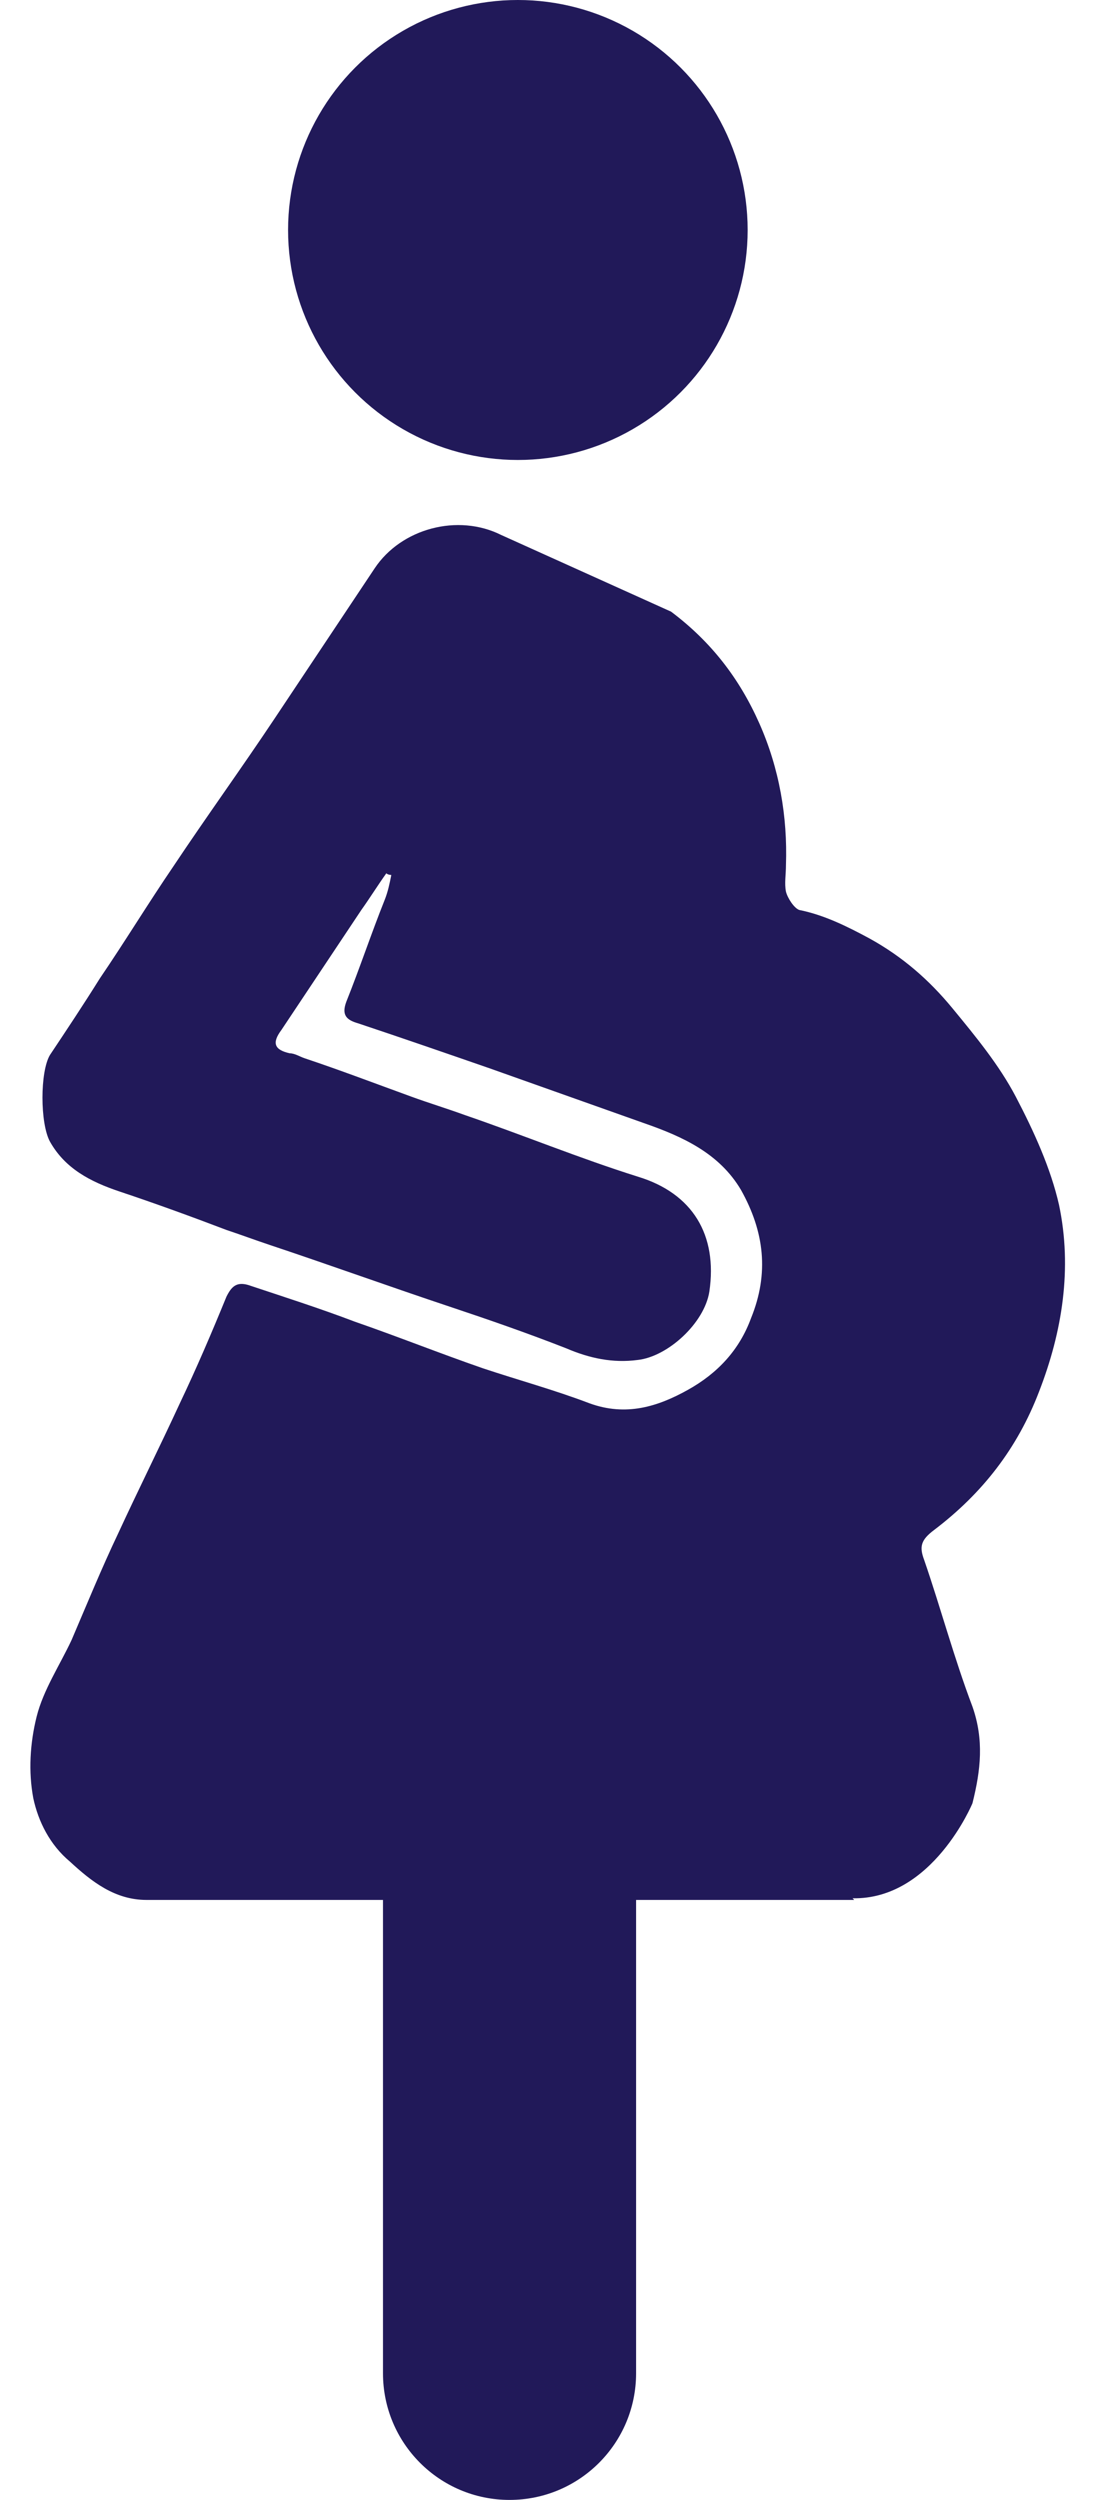
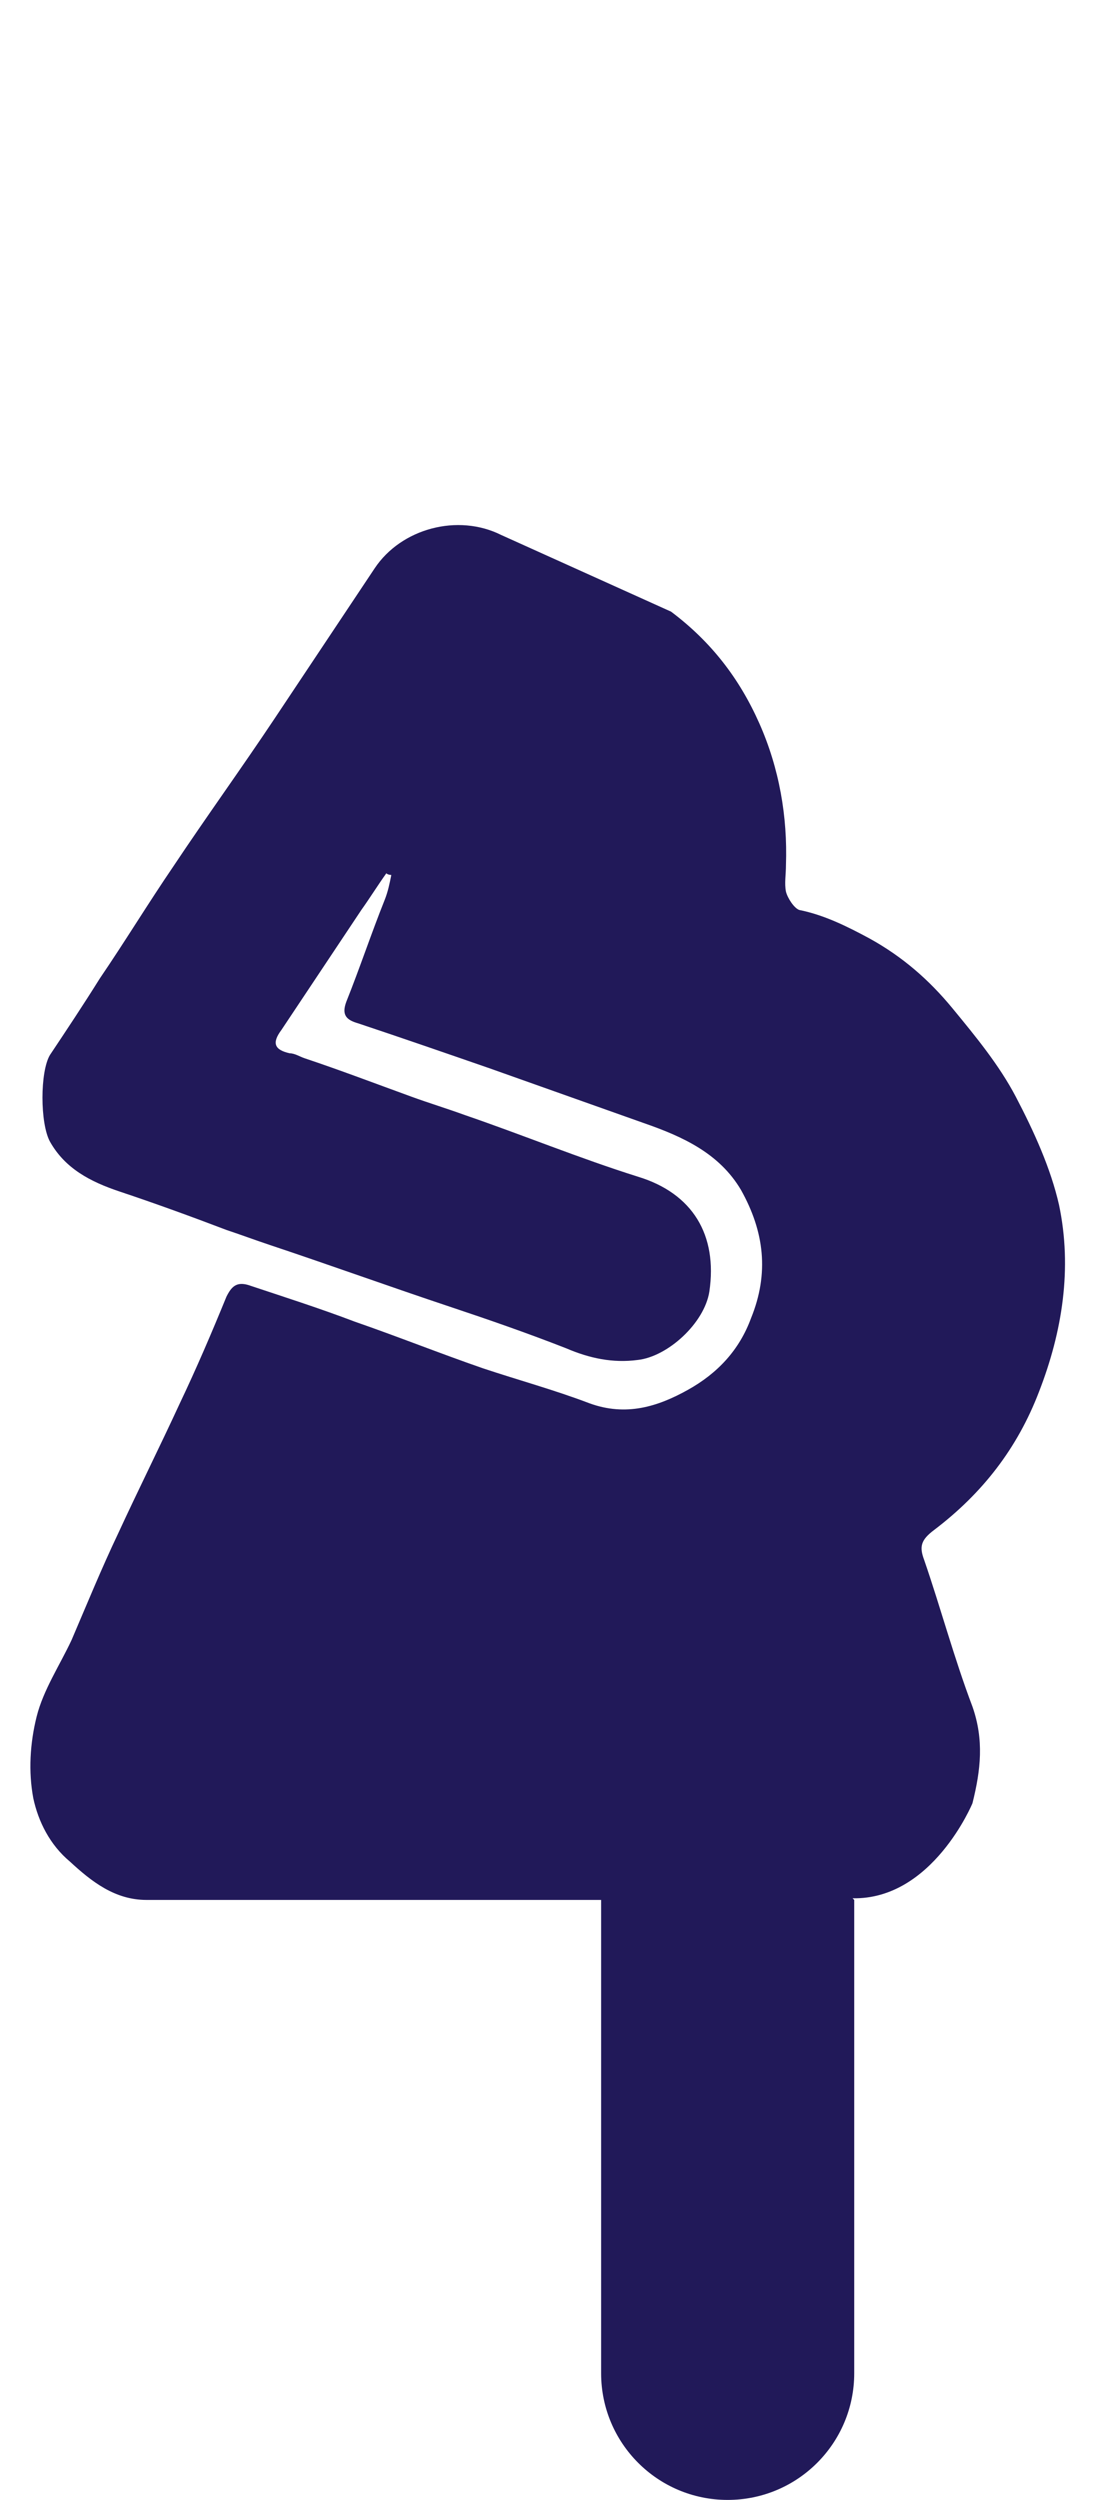
<svg xmlns="http://www.w3.org/2000/svg" id="Layer_1" width="66" height="150" viewBox="0 0 66 150">
  <defs>
    <style>.cls-1{fill:#211959;}</style>
  </defs>
-   <circle class="cls-1" cx="31.1" cy="13.8" r="13.8" />
-   <path class="cls-1" d="M51.3,114h-13.1v28.4c0,4.2-3.4,7.6-7.6,7.6s-7.6-3.4-7.6-7.6v-28.4H10.3c-.5,0-1,0-1.5,0-1.9,0-3.3-1.1-4.6-2.3-1.2-1-1.9-2.4-2.2-3.8-.3-1.6-.2-3.3,.2-4.9,.4-1.6,1.4-3.1,2.1-4.6,.9-2.1,1.8-4.3,2.8-6.4,1.2-2.6,2.5-5.2,3.7-7.8,1-2.1,1.9-4.2,2.8-6.4,.3-.6,.6-.9,1.3-.7,2.1,.7,4.3,1.4,6.4,2.2,2.6,.9,5.1,1.9,7.7,2.8,2.1,.7,4.3,1.3,6.4,2.1,2.2,.8,4.1,.2,5.9-.8,1.8-1,3.1-2.4,3.8-4.3,1.1-2.7,.8-5.2-.6-7.7-1.3-2.2-3.5-3.2-5.8-4-3.1-1.1-6.2-2.2-9.3-3.3-2.6-.9-5.2-1.8-7.9-2.7-.7-.2-1-.5-.7-1.3,.8-2,1.5-4.1,2.3-6.1,.2-.5,.3-1,.4-1.5,0,0-.2,0-.3-.1-.5,.7-1,1.5-1.5,2.2-1.6,2.4-3.2,4.8-4.8,7.2-.6,.8-.4,1.2,.5,1.4,.3,0,.6,.2,.9,.3,2.1,.7,4.2,1.5,6.4,2.3,1.1,.4,2.1,.7,3.2,1.1,3.5,1.2,6.9,2.6,10.4,3.7,3.3,1,4.8,3.5,4.3,6.9-.3,1.9-2.5,3.9-4.3,4.1-1.5,.2-2.9-.1-4.3-.7-2.3-.9-4.6-1.7-7-2.5-3.6-1.2-7.2-2.5-10.8-3.7-.9-.3-1.7-.6-2.6-.9-2.1-.8-4.3-1.6-6.4-2.3-1.8-.6-3.3-1.4-4.2-3-.6-1.1-.6-4.2,0-5.2,1-1.5,2-3,3-4.6,1.5-2.2,2.9-4.5,4.4-6.7,2-3,4.1-5.9,6.1-8.9,2-3,4-6,6-9,1.6-2.4,5-3.3,7.6-2l10.2,4.6c2.4,1.8,4.1,4,5.3,6.7,1.2,2.7,1.7,5.6,1.6,8.5,0,.6-.1,1.1,0,1.6,.1,.4,.5,1,.8,1.1,1.5,.3,2.9,1,4.2,1.7,2,1.1,3.6,2.5,5,4.2,1.4,1.7,2.8,3.4,3.8,5.3,1.1,2.1,2.1,4.3,2.6,6.5,.8,3.8,.2,7.6-1.2,11.2-1.3,3.4-3.4,6.1-6.3,8.3-.8,.6-.9,1-.6,1.8,1,2.9,1.8,5.9,2.9,8.8,.7,2,.5,3.8,0,5.8,0,0-2.4,5.8-7.2,5.7Z" />
+   <path class="cls-1" d="M51.3,114v28.4c0,4.2-3.4,7.6-7.6,7.6s-7.6-3.4-7.6-7.6v-28.4H10.3c-.5,0-1,0-1.5,0-1.9,0-3.3-1.1-4.6-2.3-1.2-1-1.9-2.4-2.2-3.8-.3-1.6-.2-3.3,.2-4.9,.4-1.6,1.4-3.1,2.1-4.6,.9-2.1,1.8-4.3,2.8-6.4,1.2-2.6,2.5-5.2,3.7-7.8,1-2.1,1.9-4.2,2.8-6.4,.3-.6,.6-.9,1.3-.7,2.1,.7,4.3,1.4,6.4,2.2,2.6,.9,5.1,1.9,7.7,2.8,2.1,.7,4.3,1.3,6.4,2.1,2.2,.8,4.1,.2,5.9-.8,1.8-1,3.1-2.4,3.8-4.3,1.1-2.7,.8-5.2-.6-7.7-1.3-2.2-3.5-3.2-5.8-4-3.1-1.1-6.2-2.2-9.3-3.3-2.6-.9-5.2-1.8-7.9-2.7-.7-.2-1-.5-.7-1.3,.8-2,1.5-4.1,2.3-6.1,.2-.5,.3-1,.4-1.5,0,0-.2,0-.3-.1-.5,.7-1,1.5-1.5,2.2-1.6,2.4-3.2,4.8-4.8,7.2-.6,.8-.4,1.2,.5,1.4,.3,0,.6,.2,.9,.3,2.1,.7,4.2,1.5,6.4,2.3,1.1,.4,2.1,.7,3.2,1.1,3.5,1.2,6.9,2.6,10.4,3.7,3.3,1,4.8,3.5,4.3,6.9-.3,1.9-2.5,3.9-4.3,4.1-1.5,.2-2.9-.1-4.3-.7-2.3-.9-4.6-1.7-7-2.5-3.6-1.2-7.2-2.5-10.8-3.7-.9-.3-1.7-.6-2.6-.9-2.1-.8-4.3-1.6-6.4-2.3-1.8-.6-3.3-1.4-4.2-3-.6-1.1-.6-4.2,0-5.2,1-1.5,2-3,3-4.6,1.5-2.2,2.9-4.5,4.4-6.7,2-3,4.1-5.9,6.1-8.9,2-3,4-6,6-9,1.6-2.4,5-3.3,7.6-2l10.2,4.6c2.4,1.8,4.1,4,5.3,6.7,1.2,2.7,1.7,5.6,1.6,8.5,0,.6-.1,1.1,0,1.6,.1,.4,.5,1,.8,1.1,1.5,.3,2.9,1,4.2,1.7,2,1.1,3.6,2.5,5,4.2,1.4,1.7,2.8,3.4,3.8,5.3,1.1,2.1,2.1,4.3,2.6,6.5,.8,3.8,.2,7.6-1.2,11.2-1.3,3.4-3.4,6.1-6.3,8.3-.8,.6-.9,1-.6,1.8,1,2.9,1.8,5.9,2.9,8.8,.7,2,.5,3.8,0,5.8,0,0-2.4,5.8-7.2,5.7Z" />
</svg>